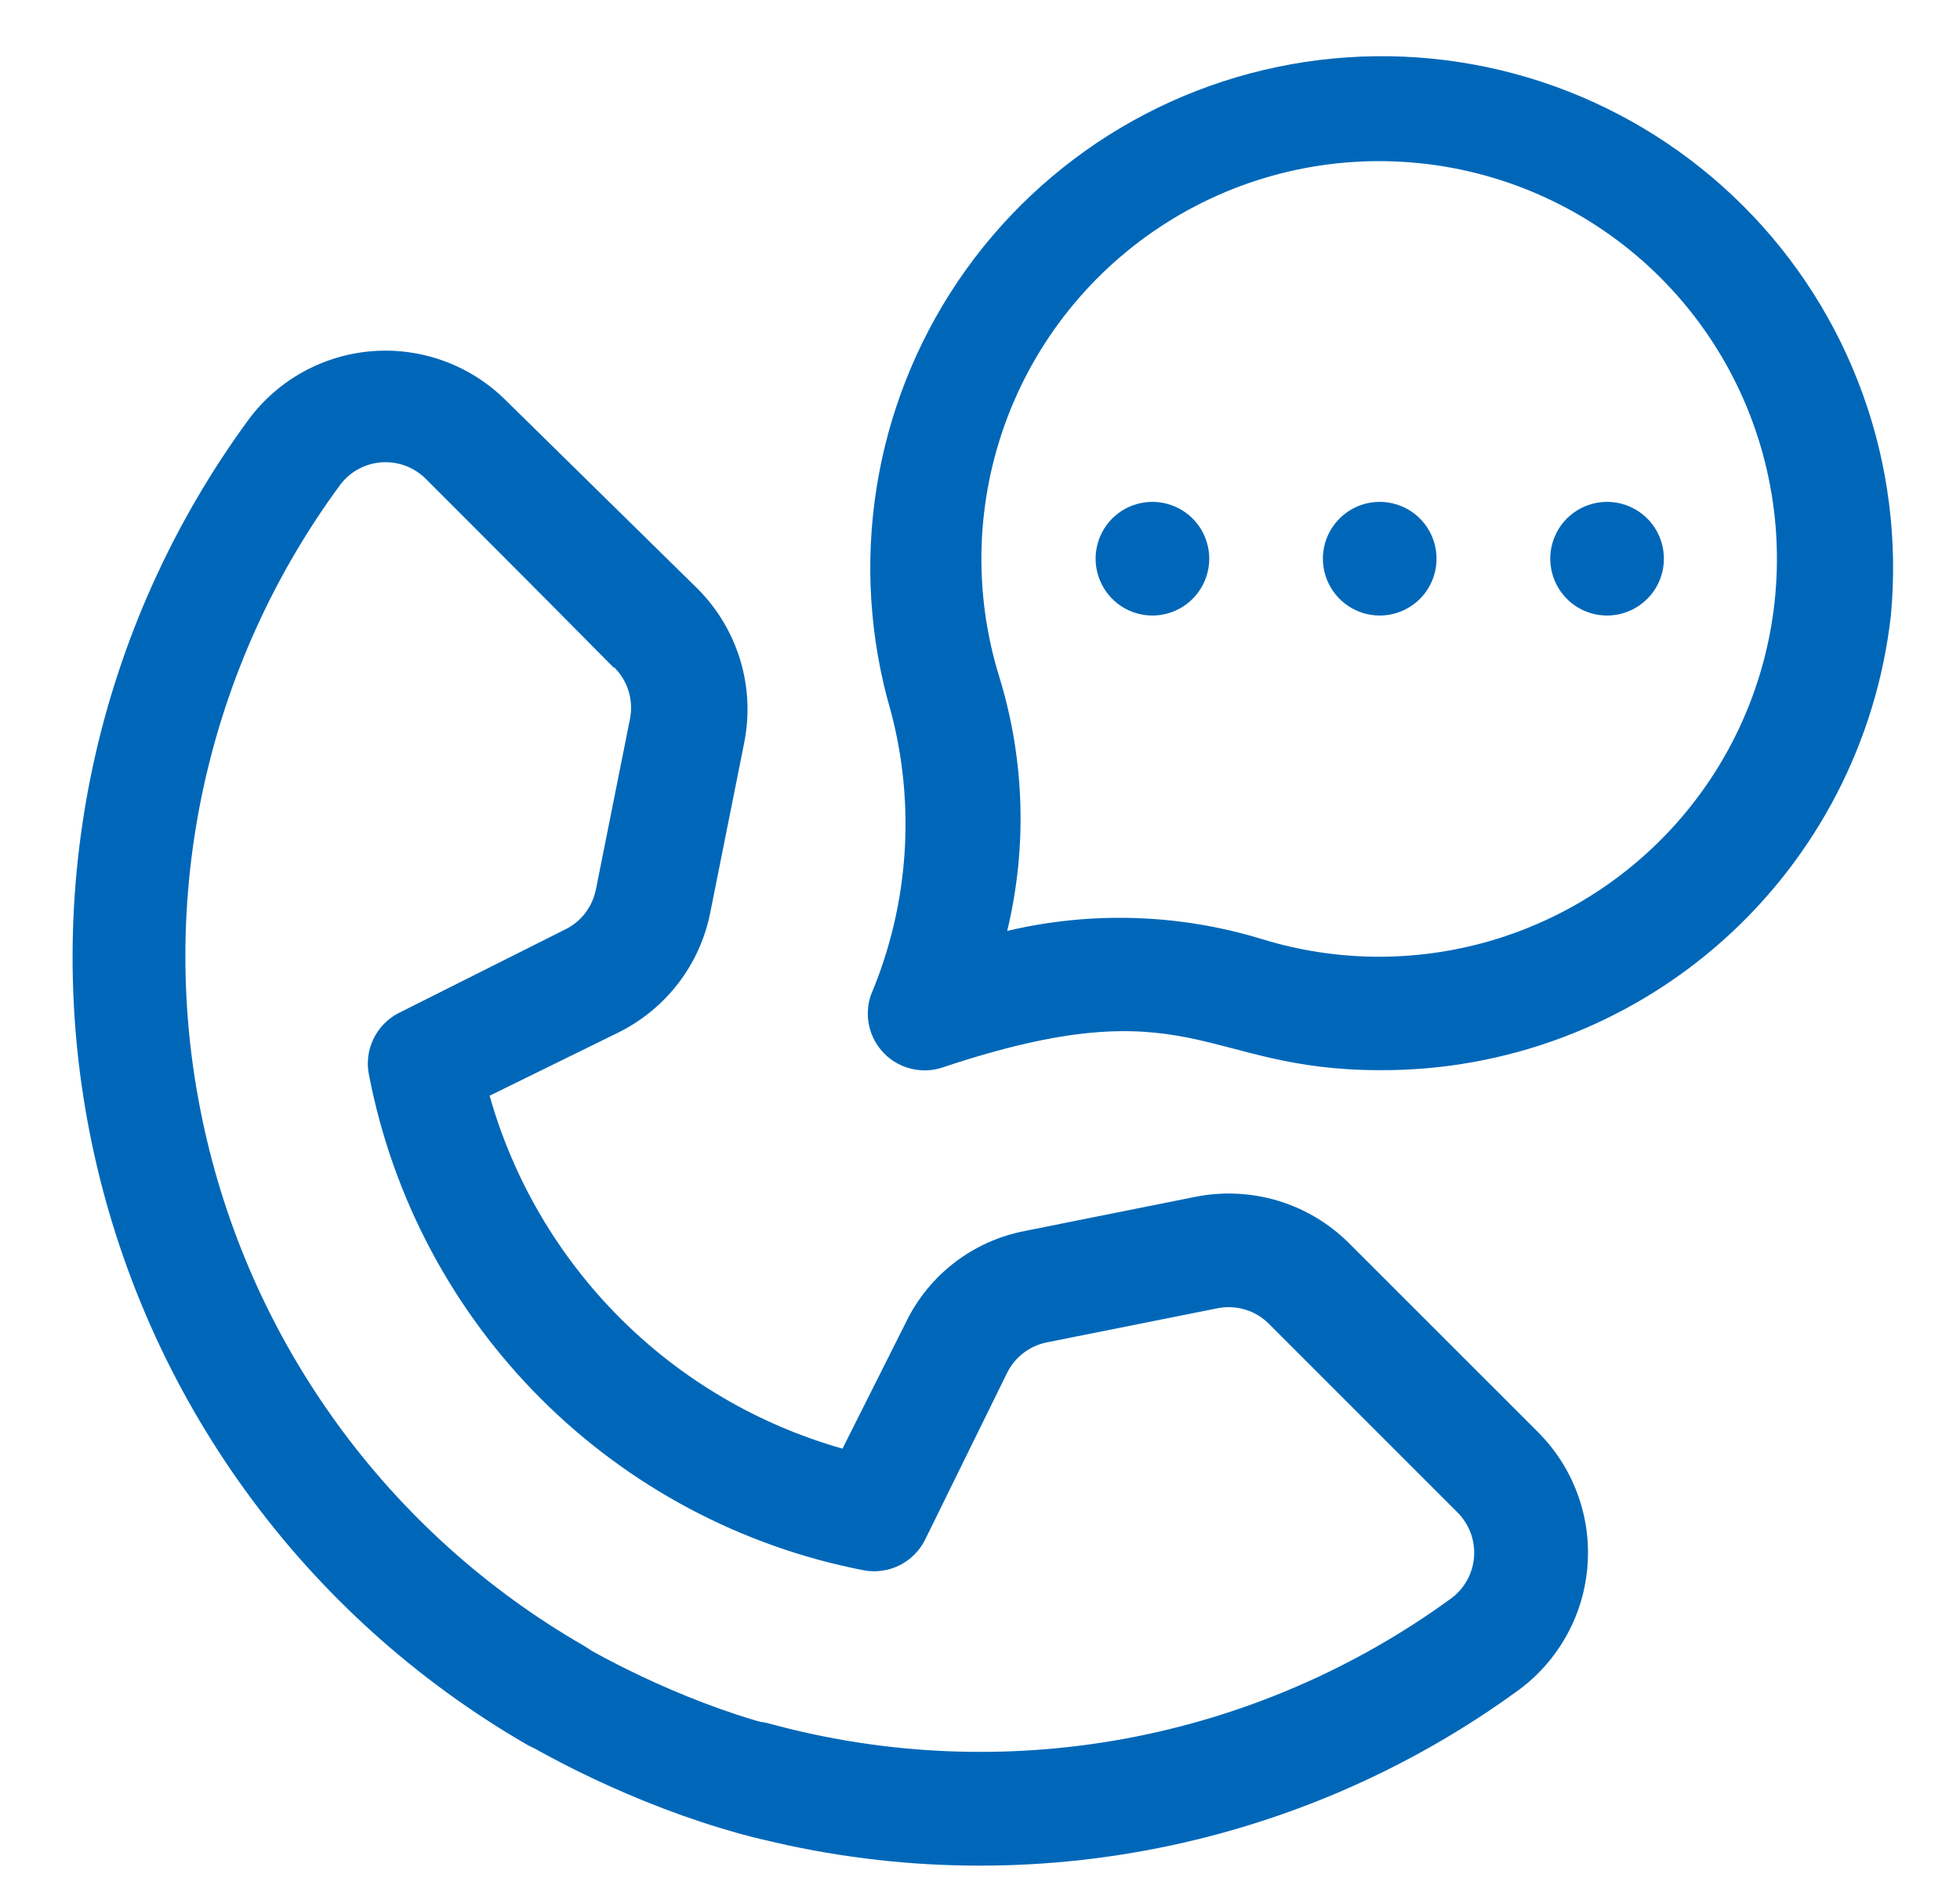
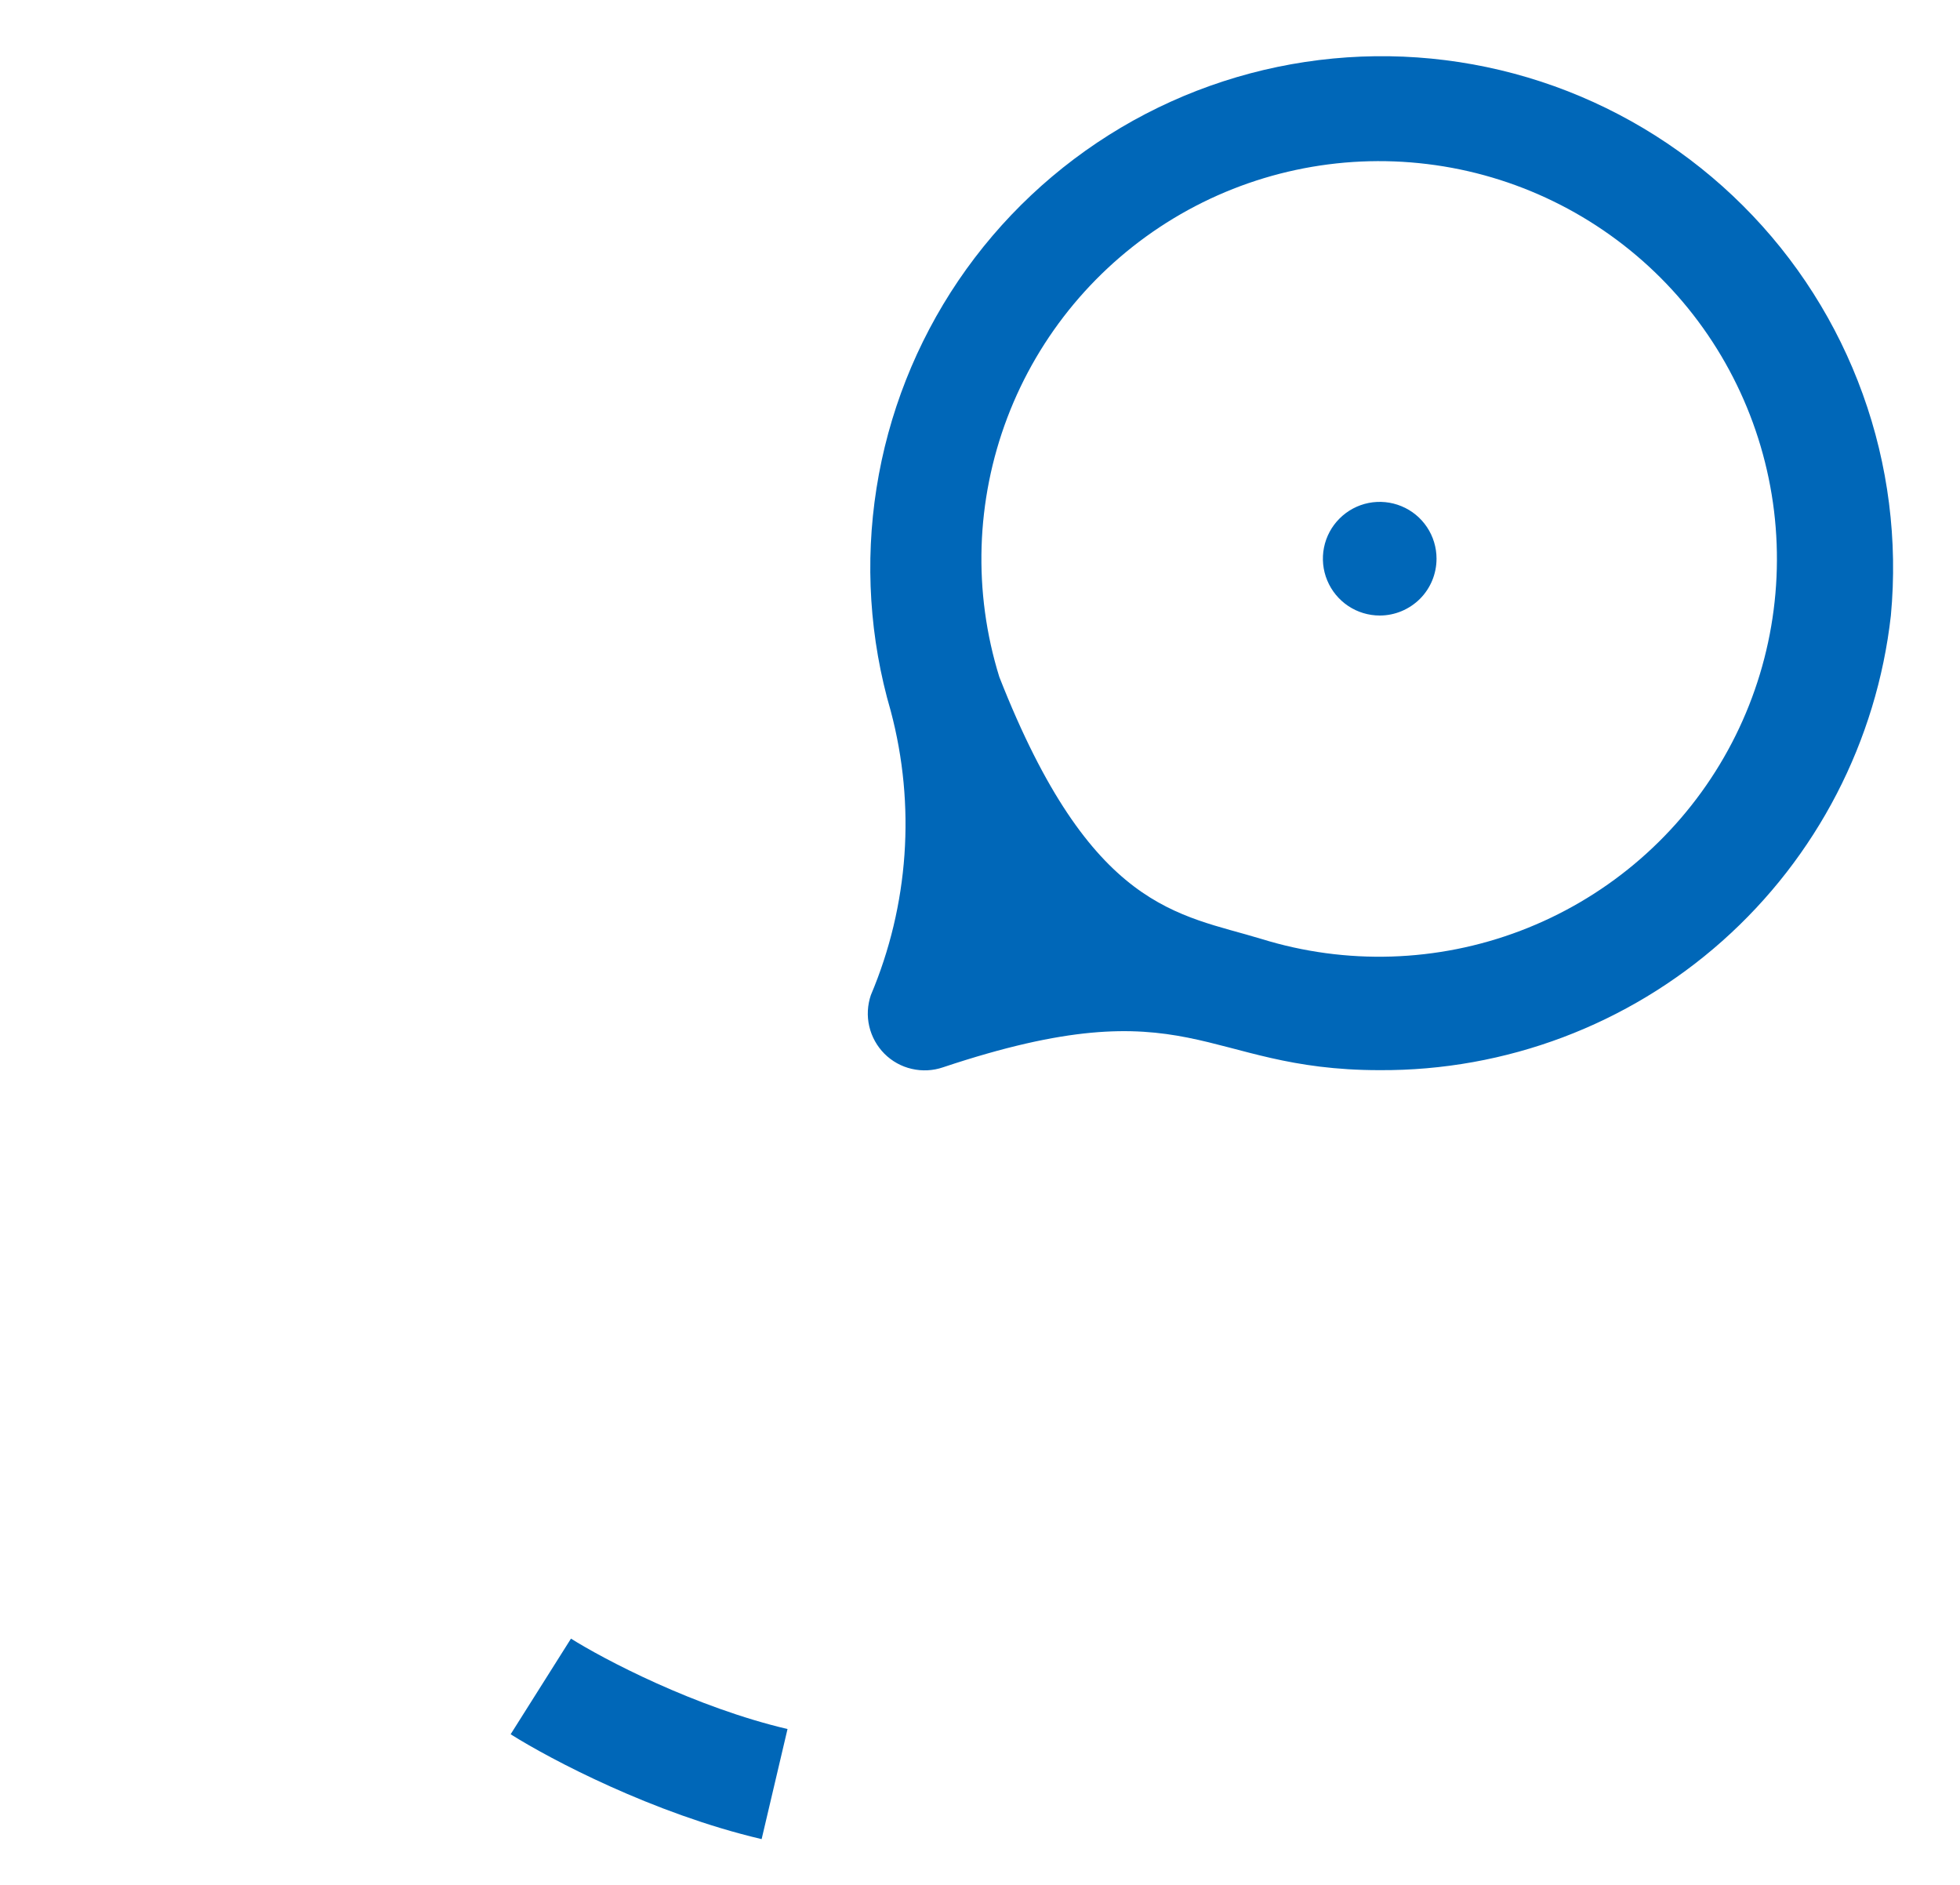
<svg xmlns="http://www.w3.org/2000/svg" width="26" height="25" viewBox="0 0 26 25" fill="none">
-   <path d="M9.804 24.317C9.611 24.263 9.448 24.134 9.349 23.96C9.251 23.785 9.226 23.579 9.28 23.386C9.334 23.193 9.463 23.029 9.637 22.931C9.812 22.833 10.018 22.808 10.211 22.862C11.747 23.281 13.358 23.349 14.924 23.061C16.489 22.772 17.97 22.135 19.256 21.196C19.343 21.131 19.414 21.048 19.465 20.953C19.517 20.858 19.547 20.752 19.554 20.644C19.561 20.536 19.545 20.428 19.507 20.327C19.468 20.226 19.409 20.134 19.332 20.058L16.829 17.555C16.741 17.468 16.634 17.404 16.515 17.369C16.397 17.334 16.272 17.328 16.151 17.352L13.889 17.804C13.777 17.826 13.671 17.874 13.579 17.943C13.488 18.012 13.414 18.101 13.362 18.204L12.269 20.427C12.195 20.573 12.075 20.691 11.929 20.763C11.782 20.835 11.615 20.858 11.455 20.827C9.833 20.512 8.342 19.719 7.173 18.55C6.005 17.382 5.212 15.891 4.897 14.269C4.861 14.108 4.88 13.939 4.949 13.79C5.019 13.64 5.135 13.517 5.281 13.44L7.505 12.324C7.607 12.273 7.697 12.198 7.766 12.107C7.835 12.015 7.882 11.909 7.905 11.797L8.357 9.535C8.381 9.414 8.375 9.289 8.34 9.171C8.304 9.052 8.24 8.945 8.153 8.857C8.07 8.797 8.568 9.271 5.651 6.354C5.575 6.277 5.483 6.218 5.382 6.179C5.281 6.141 5.172 6.125 5.064 6.132C4.956 6.139 4.851 6.169 4.756 6.221C4.661 6.272 4.578 6.343 4.513 6.43C3.632 7.626 3.014 8.995 2.699 10.446C2.384 11.898 2.379 13.399 2.685 14.853C2.99 16.306 3.598 17.679 4.471 18.881C5.343 20.084 6.459 21.088 7.746 21.829C7.832 21.879 7.908 21.945 7.968 22.023C8.029 22.102 8.074 22.192 8.1 22.288C8.125 22.384 8.132 22.484 8.119 22.582C8.107 22.681 8.075 22.776 8.025 22.862C7.976 22.948 7.91 23.024 7.831 23.084C7.752 23.145 7.662 23.189 7.567 23.215C7.471 23.241 7.371 23.248 7.272 23.235C7.174 23.222 7.079 23.19 6.992 23.141C5.525 22.293 4.252 21.146 3.258 19.774C2.263 18.402 1.569 16.835 1.221 15.177C0.872 13.518 0.877 11.805 1.235 10.148C1.593 8.492 2.297 6.929 3.299 5.563C3.493 5.302 3.741 5.086 4.025 4.93C4.31 4.774 4.625 4.68 4.949 4.657C5.273 4.633 5.599 4.68 5.903 4.793C6.208 4.907 6.484 5.084 6.714 5.314L9.254 7.809C9.517 8.072 9.711 8.397 9.819 8.753C9.927 9.109 9.945 9.487 9.872 9.852L9.42 12.113C9.352 12.45 9.208 12.767 8.999 13.04C8.79 13.313 8.521 13.535 8.214 13.689L6.495 14.533C6.81 15.648 7.406 16.663 8.226 17.483C9.045 18.302 10.061 18.898 11.176 19.214L12.02 17.533C12.171 17.223 12.392 16.953 12.665 16.744C12.939 16.534 13.257 16.392 13.595 16.327L15.857 15.874C16.222 15.801 16.599 15.82 16.956 15.927C17.312 16.035 17.636 16.229 17.899 16.493L20.402 18.995C20.632 19.225 20.81 19.501 20.923 19.806C21.037 20.11 21.083 20.435 21.059 20.759C21.036 21.083 20.943 21.398 20.786 21.683C20.63 21.968 20.414 22.216 20.153 22.41C18.682 23.485 16.988 24.214 15.196 24.544C13.405 24.874 11.562 24.797 9.804 24.317Z" fill="#0067B8" />
  <path d="M7.174 22.368C7.651 22.669 8.94 23.349 10.275 23.663" stroke="#0067B8" stroke-width="1.5" />
-   <path d="M18.299 14.194C15.939 14.194 15.804 13.056 12.51 14.156C12.376 14.202 12.233 14.209 12.095 14.177C11.958 14.146 11.832 14.076 11.732 13.976C11.633 13.876 11.563 13.751 11.531 13.613C11.499 13.476 11.507 13.332 11.552 13.199C12.056 12.007 12.149 10.681 11.816 9.43C11.536 8.471 11.472 7.462 11.627 6.476C11.782 5.489 12.153 4.549 12.713 3.722C13.274 2.895 14.01 2.203 14.869 1.693C15.728 1.184 16.689 0.871 17.684 0.776C18.678 0.681 19.681 0.807 20.621 1.144C21.561 1.482 22.415 2.023 23.122 2.729C23.829 3.434 24.371 4.287 24.71 5.227C25.049 6.166 25.176 7.169 25.083 8.164C24.896 9.829 24.1 11.367 22.848 12.48C21.595 13.594 19.974 14.204 18.299 14.194ZM16.731 12.453C17.857 12.802 19.068 12.764 20.17 12.345C21.272 11.926 22.203 11.15 22.812 10.141C23.422 9.131 23.675 7.947 23.533 6.776C23.39 5.605 22.86 4.516 22.026 3.682C21.192 2.849 20.103 2.318 18.933 2.176C17.762 2.033 16.577 2.287 15.568 2.896C14.558 3.506 13.782 4.436 13.363 5.538C12.944 6.641 12.906 7.851 13.256 8.978C13.592 10.071 13.629 11.235 13.361 12.347C14.474 12.084 15.637 12.12 16.731 12.453Z" fill="#0067B8" />
-   <path d="M15.287 8.164C15.138 8.164 14.992 8.12 14.868 8.037C14.744 7.954 14.648 7.836 14.591 7.698C14.534 7.561 14.519 7.409 14.548 7.263C14.577 7.117 14.649 6.982 14.754 6.877C14.859 6.772 14.994 6.7 15.14 6.671C15.286 6.642 15.438 6.657 15.575 6.714C15.713 6.771 15.831 6.867 15.914 6.991C15.996 7.115 16.041 7.261 16.041 7.41C16.041 7.61 15.961 7.802 15.82 7.943C15.679 8.084 15.487 8.164 15.287 8.164Z" fill="#0067B8" />
+   <path d="M18.299 14.194C15.939 14.194 15.804 13.056 12.51 14.156C12.376 14.202 12.233 14.209 12.095 14.177C11.958 14.146 11.832 14.076 11.732 13.976C11.633 13.876 11.563 13.751 11.531 13.613C11.499 13.476 11.507 13.332 11.552 13.199C12.056 12.007 12.149 10.681 11.816 9.43C11.536 8.471 11.472 7.462 11.627 6.476C11.782 5.489 12.153 4.549 12.713 3.722C13.274 2.895 14.01 2.203 14.869 1.693C15.728 1.184 16.689 0.871 17.684 0.776C18.678 0.681 19.681 0.807 20.621 1.144C21.561 1.482 22.415 2.023 23.122 2.729C23.829 3.434 24.371 4.287 24.71 5.227C25.049 6.166 25.176 7.169 25.083 8.164C24.896 9.829 24.1 11.367 22.848 12.48C21.595 13.594 19.974 14.204 18.299 14.194ZM16.731 12.453C17.857 12.802 19.068 12.764 20.17 12.345C21.272 11.926 22.203 11.15 22.812 10.141C23.422 9.131 23.675 7.947 23.533 6.776C23.39 5.605 22.86 4.516 22.026 3.682C21.192 2.849 20.103 2.318 18.933 2.176C17.762 2.033 16.577 2.287 15.568 2.896C14.558 3.506 13.782 4.436 13.363 5.538C12.944 6.641 12.906 7.851 13.256 8.978C14.474 12.084 15.637 12.12 16.731 12.453Z" fill="#0067B8" />
  <path d="M18.303 8.164C18.154 8.164 18.008 8.12 17.884 8.037C17.76 7.954 17.663 7.836 17.606 7.698C17.549 7.561 17.534 7.409 17.563 7.263C17.592 7.117 17.664 6.982 17.77 6.877C17.875 6.772 18.009 6.7 18.155 6.671C18.302 6.642 18.453 6.657 18.591 6.714C18.729 6.771 18.846 6.867 18.929 6.991C19.012 7.115 19.056 7.261 19.056 7.41C19.056 7.61 18.977 7.802 18.836 7.943C18.694 8.084 18.503 8.164 18.303 8.164Z" fill="#0067B8" />
-   <path d="M21.318 8.164C21.169 8.164 21.023 8.12 20.899 8.037C20.776 7.954 20.679 7.836 20.622 7.698C20.565 7.561 20.55 7.409 20.579 7.263C20.608 7.117 20.68 6.982 20.785 6.877C20.891 6.772 21.025 6.7 21.171 6.671C21.317 6.642 21.469 6.657 21.607 6.714C21.744 6.771 21.862 6.867 21.945 6.991C22.028 7.115 22.072 7.261 22.072 7.41C22.072 7.61 21.993 7.802 21.851 7.943C21.71 8.084 21.518 8.164 21.318 8.164Z" fill="#0067B8" />
</svg>